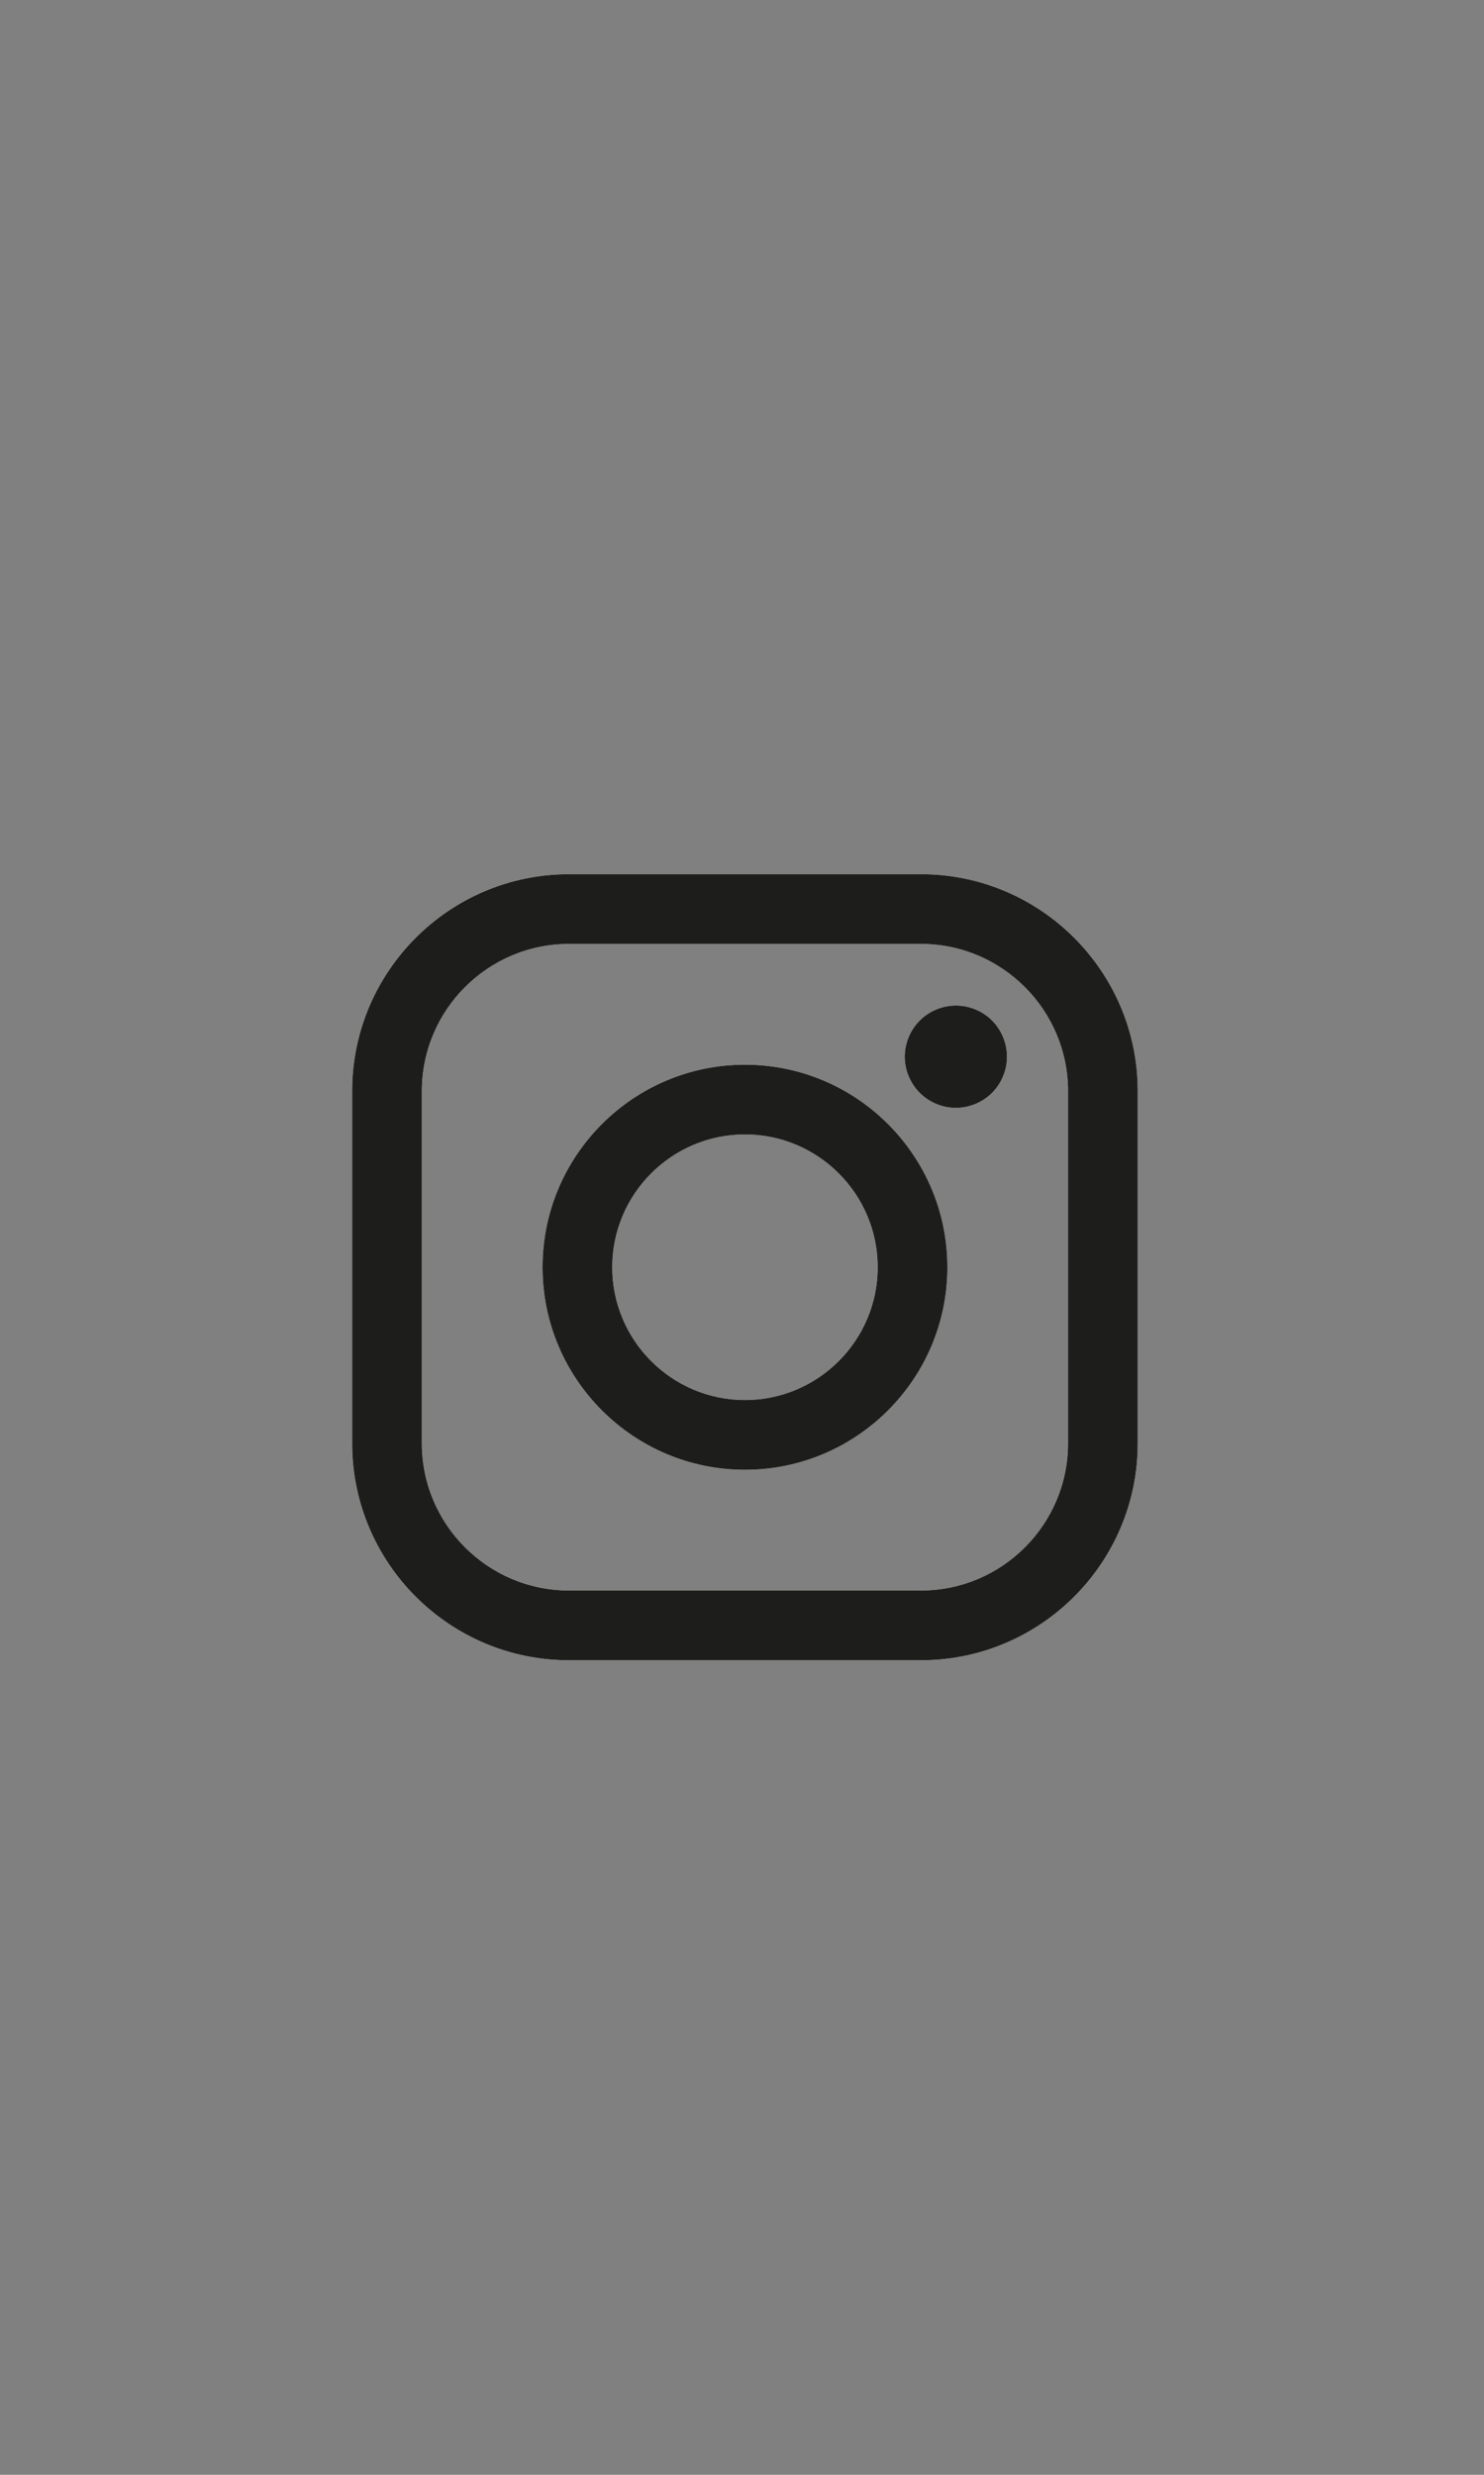
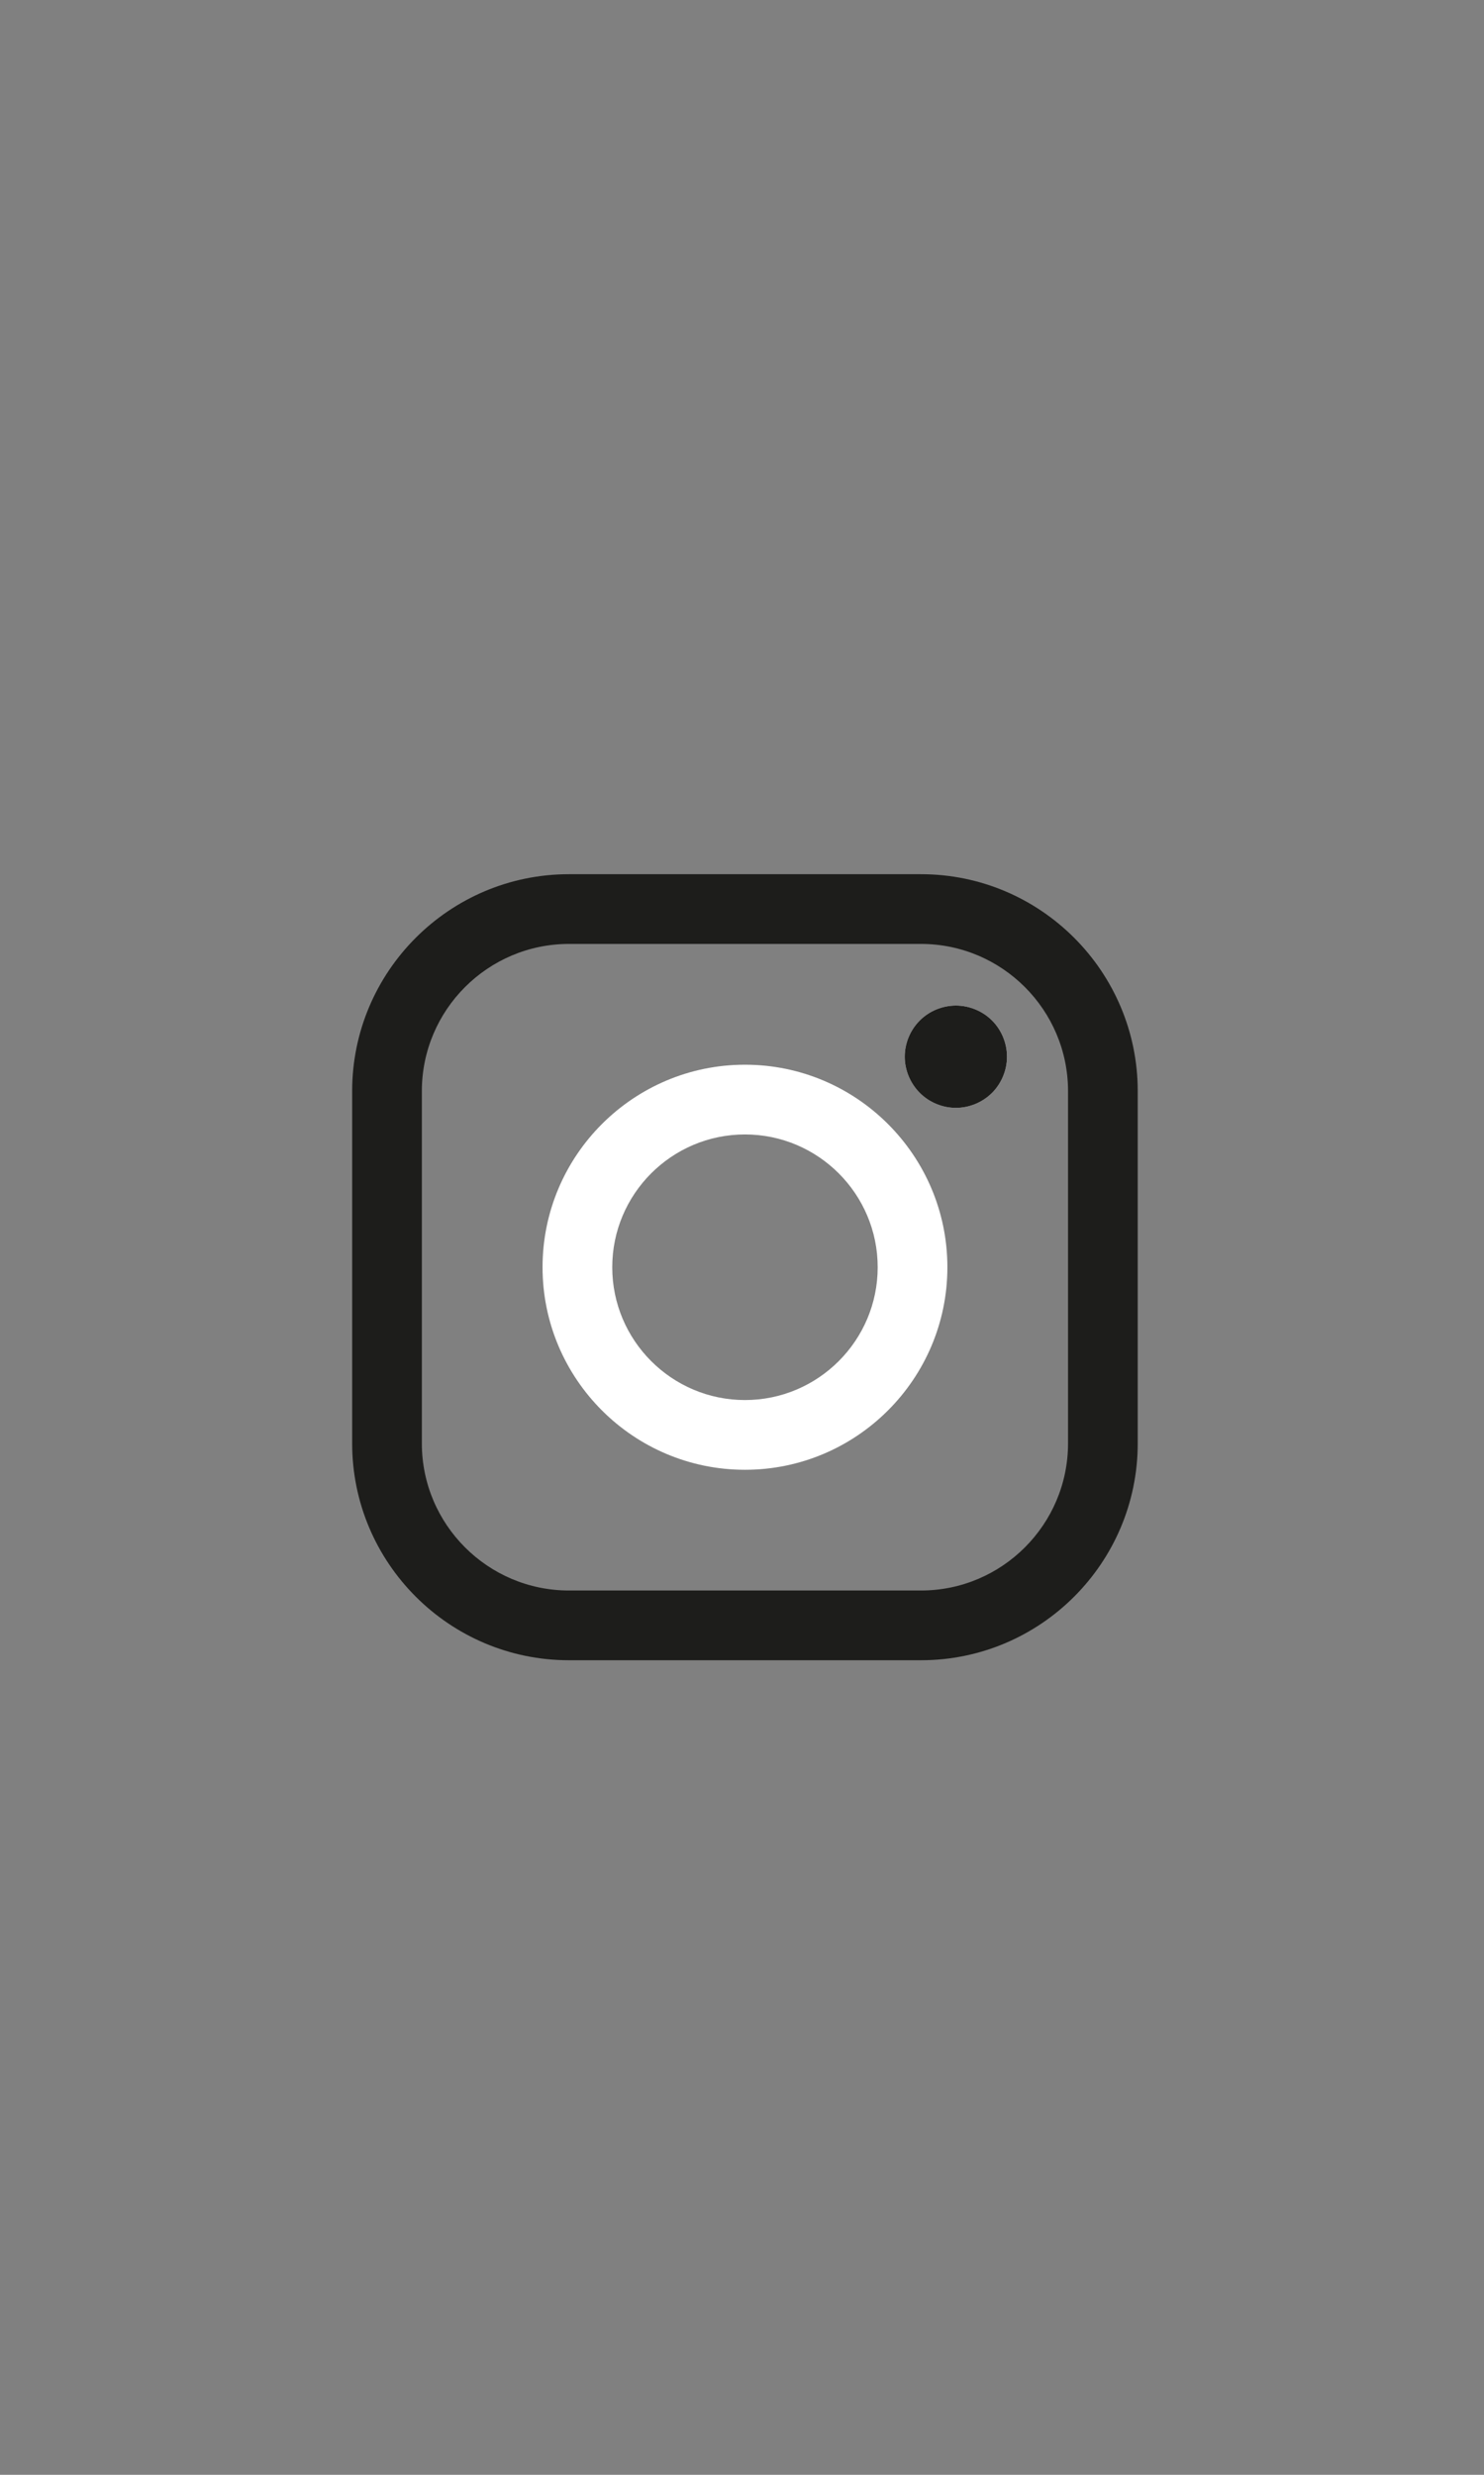
<svg xmlns="http://www.w3.org/2000/svg" width="30" height="50" viewBox="0 0 30 50" fill="none">
  <rect x="0" y="0" width="30" height="50" fill="#808080" stroke="none" />
-   <path d="M18.618 17.662H11.502C9.085 17.662 7.119 19.628 7.119 22.045V29.161C7.119 31.577 9.085 33.543 11.502 33.543H18.618C21.034 33.543 23 31.577 23 29.161V22.045C23 19.628 21.034 17.662 18.618 17.662ZM21.591 29.161C21.591 30.8 20.258 32.134 18.618 32.134H11.502C9.862 32.134 8.528 30.8 8.528 29.161V22.045C8.528 20.405 9.862 19.071 11.502 19.071H18.618C20.257 19.071 21.591 20.405 21.591 22.045L21.591 29.161Z" fill="white" />
  <path d="M18.618 17.662H11.502C9.085 17.662 7.119 19.628 7.119 22.045V29.161C7.119 31.577 9.085 33.543 11.502 33.543H18.618C21.034 33.543 23 31.577 23 29.161V22.045C23 19.628 21.034 17.662 18.618 17.662ZM21.591 29.161C21.591 30.8 20.258 32.134 18.618 32.134H11.502C9.862 32.134 8.528 30.8 8.528 29.161V22.045C8.528 20.405 9.862 19.071 11.502 19.071H18.618C20.257 19.071 21.591 20.405 21.591 22.045L21.591 29.161Z" fill="#1D1D1B" />
  <path d="M15.06 21.511C12.803 21.511 10.968 23.346 10.968 25.603C10.968 27.859 12.803 29.695 15.06 29.695C17.316 29.695 19.152 27.859 19.152 25.603C19.152 23.346 17.316 21.511 15.06 21.511ZM15.06 28.286C13.58 28.286 12.377 27.082 12.377 25.603C12.377 24.123 13.58 22.92 15.06 22.92C16.539 22.92 17.743 24.123 17.743 25.603C17.743 27.082 16.539 28.286 15.06 28.286Z" fill="white" />
-   <path d="M15.06 21.511C12.803 21.511 10.968 23.346 10.968 25.603C10.968 27.859 12.803 29.695 15.06 29.695C17.316 29.695 19.152 27.859 19.152 25.603C19.152 23.346 17.316 21.511 15.06 21.511ZM15.06 28.286C13.58 28.286 12.377 27.082 12.377 25.603C12.377 24.123 13.58 22.92 15.06 22.92C16.539 22.92 17.743 24.123 17.743 25.603C17.743 27.082 16.539 28.286 15.06 28.286Z" fill="#1D1D1B" />
  <path d="M19.324 20.316C19.052 20.316 18.785 20.426 18.594 20.618C18.401 20.81 18.29 21.077 18.29 21.349C18.29 21.621 18.401 21.887 18.594 22.08C18.785 22.272 19.052 22.383 19.324 22.383C19.596 22.383 19.862 22.272 20.055 22.08C20.247 21.887 20.357 21.621 20.357 21.349C20.357 21.077 20.247 20.81 20.055 20.618C19.863 20.426 19.596 20.316 19.324 20.316Z" fill="white" />
  <path d="M19.324 20.316C19.052 20.316 18.785 20.426 18.594 20.618C18.401 20.81 18.29 21.077 18.29 21.349C18.29 21.621 18.401 21.887 18.594 22.08C18.785 22.272 19.052 22.383 19.324 22.383C19.596 22.383 19.862 22.272 20.055 22.08C20.247 21.887 20.357 21.621 20.357 21.349C20.357 21.077 20.247 20.81 20.055 20.618C19.863 20.426 19.596 20.316 19.324 20.316Z" fill="#1D1D1B" />
</svg>